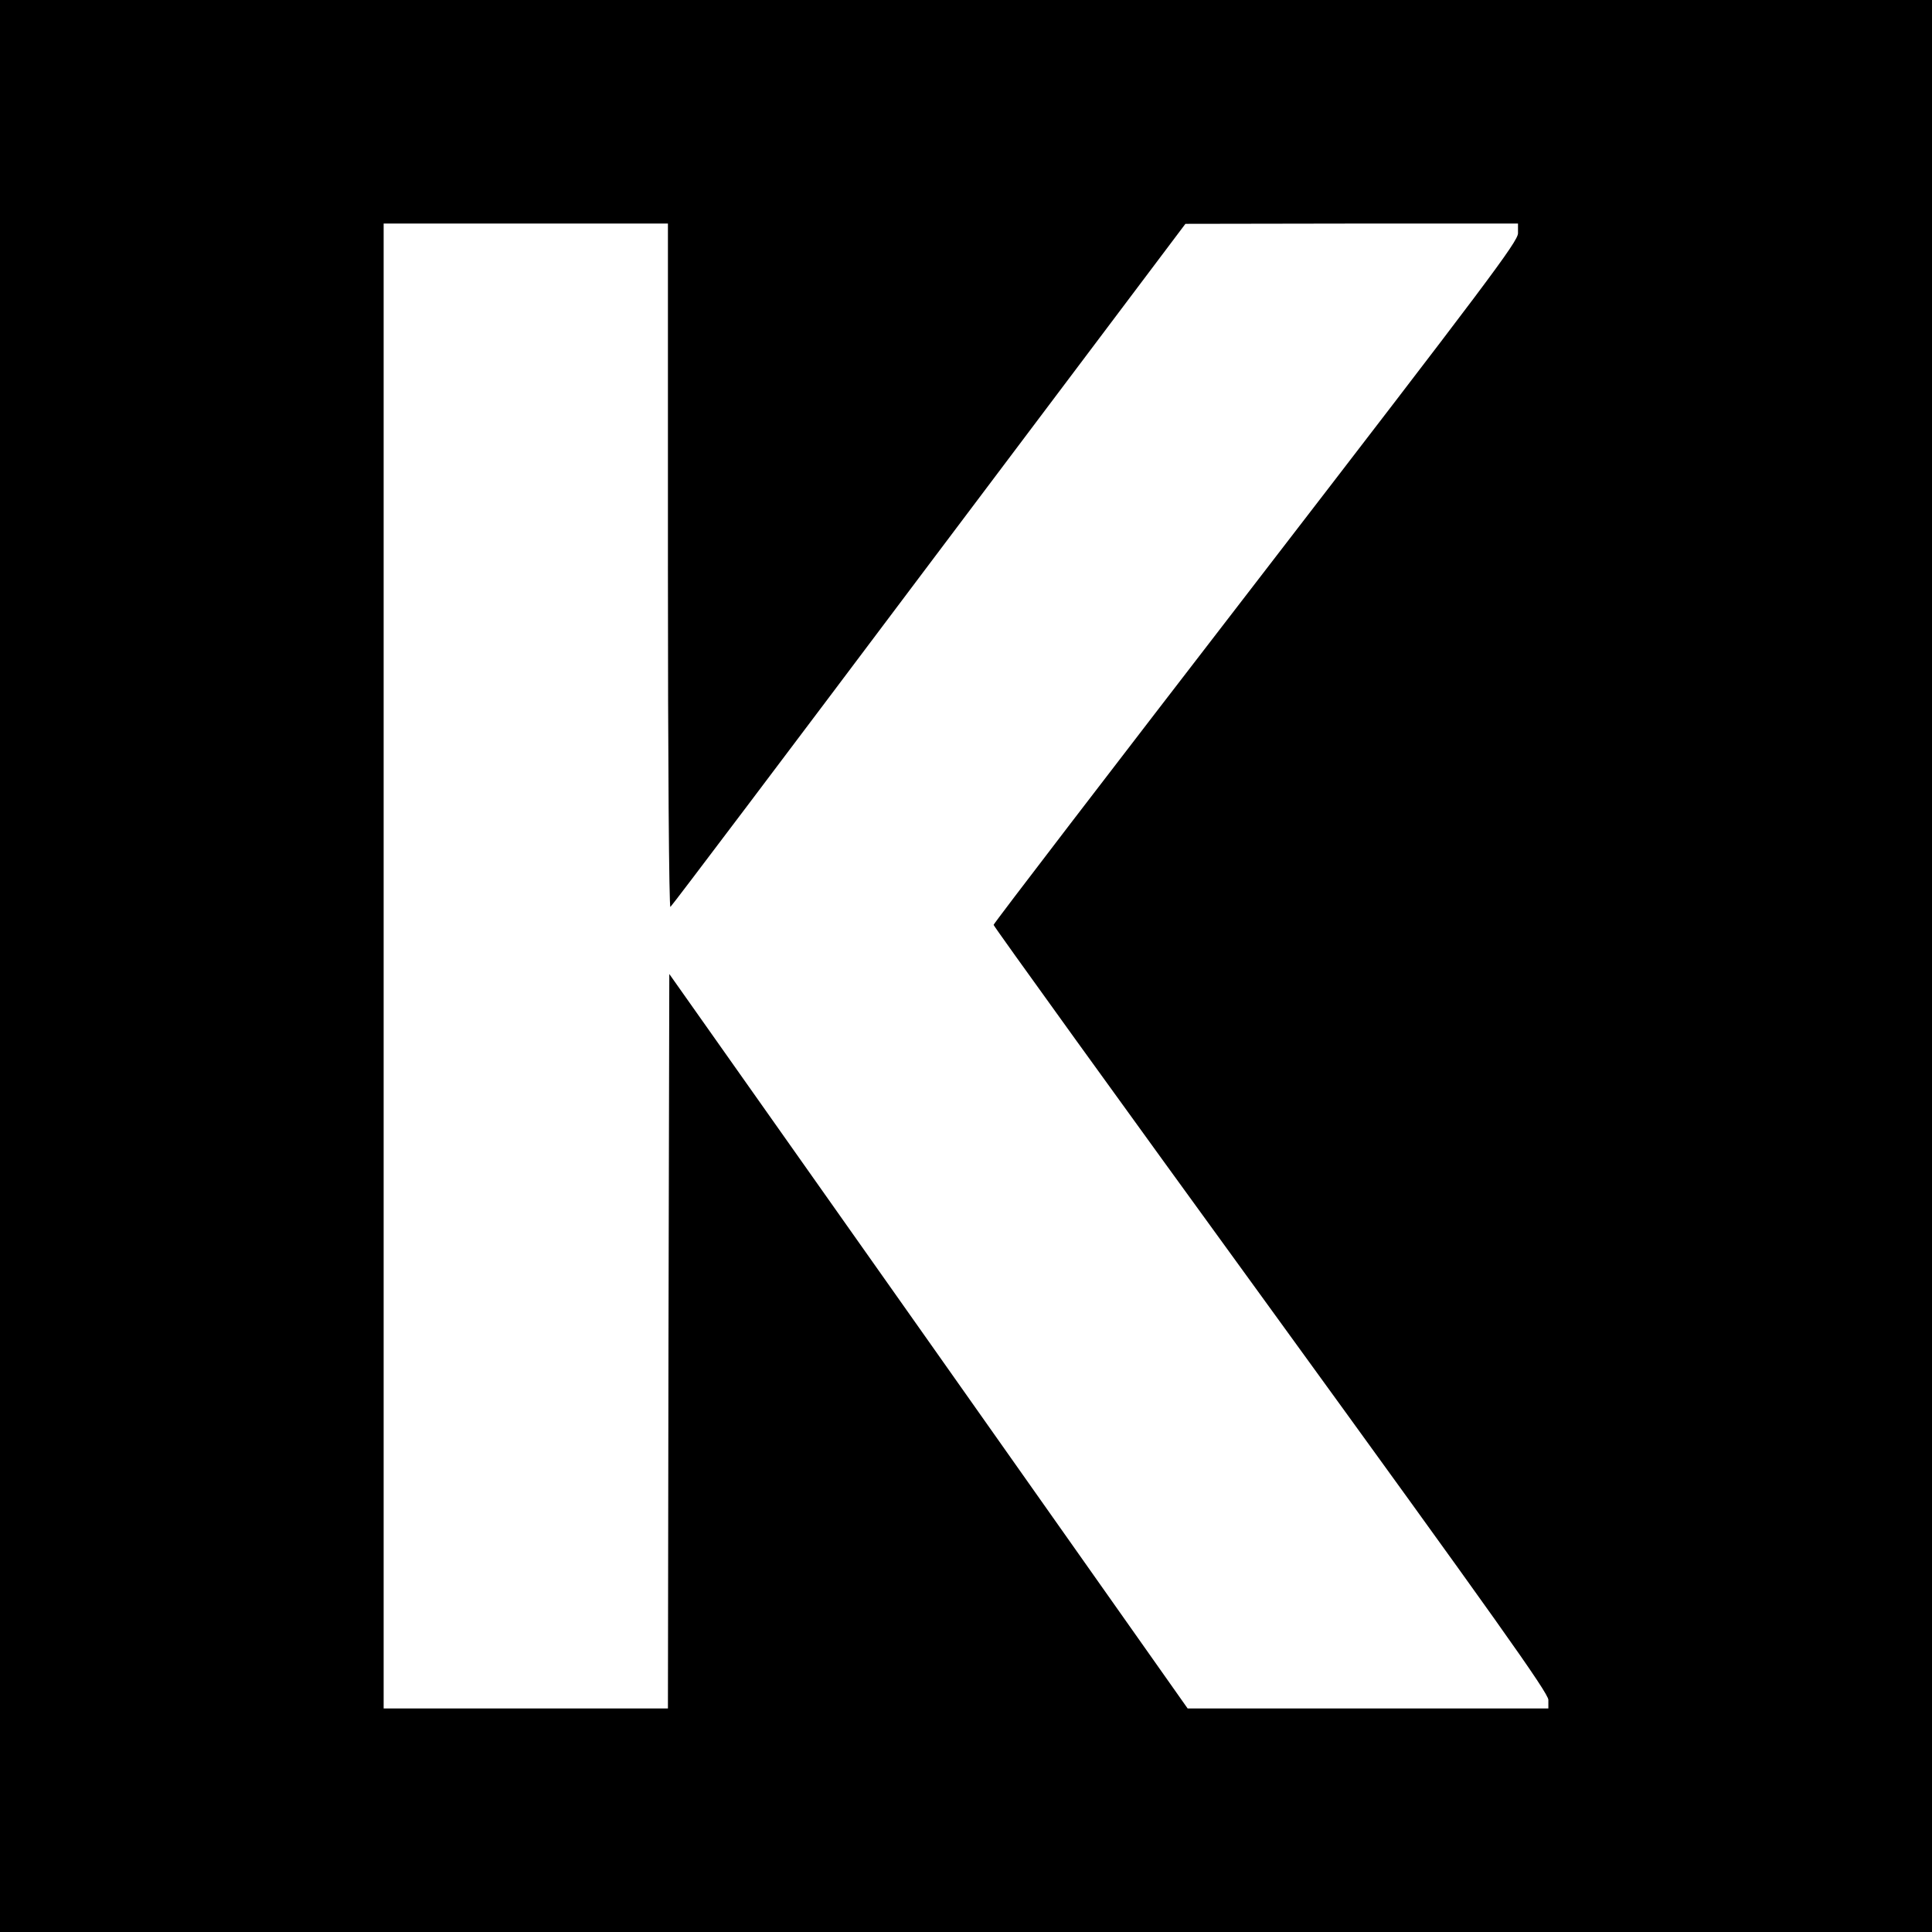
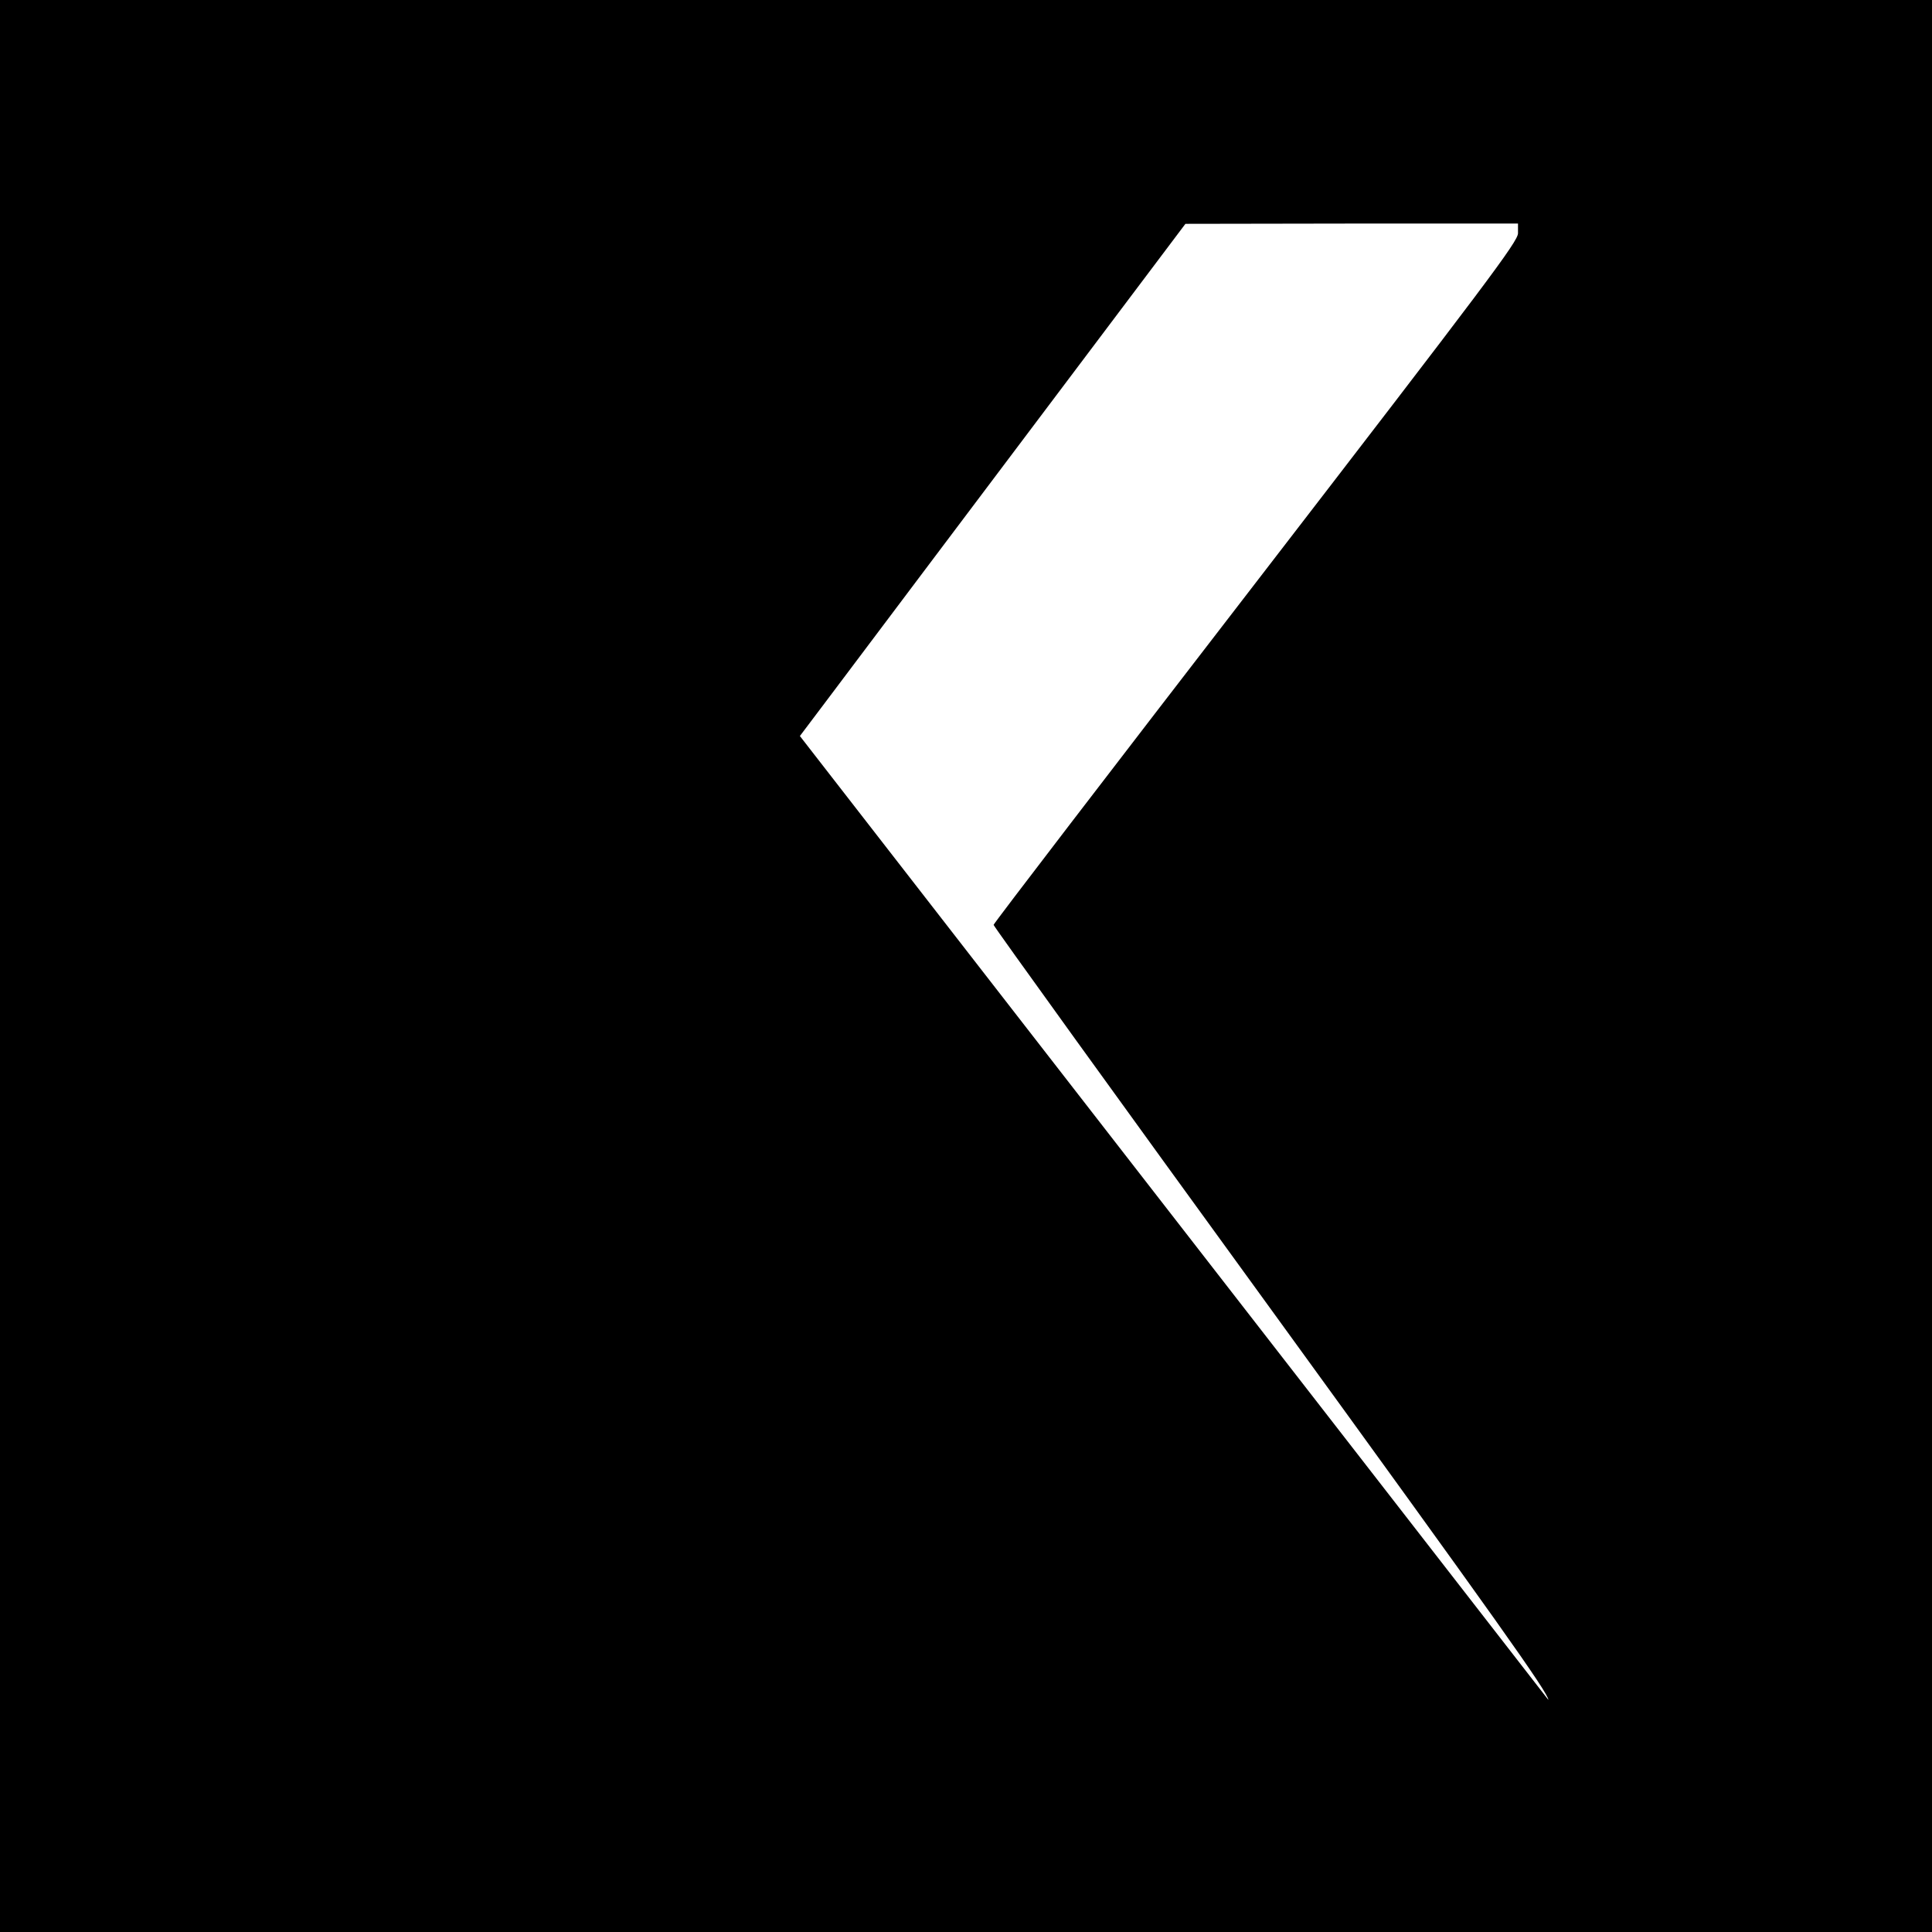
<svg xmlns="http://www.w3.org/2000/svg" version="1.0" width="700pt" height="700pt" viewBox="0 0 700 700" preserveAspectRatio="xMidYMid meet">
  <g transform="translate(0,700) scale(0.1,-0.1)" fill="#000000" stroke="none">
-     <path d="M0 3500 l0 -3500 3500 0 3500 0 0 3500 0 3500 -3500 0 -3500 0 0 -3500z m2420 1449 c0 -704 4 -1238 9 -1235 5 3 426 561 937 1241 l929 1234 603 1 602 0 0 -35 c0 -30 -111 -177 -950 -1266 -522 -677 -950 -1235 -950 -1240 0 -5 452 -632 1005 -1393 817 -1126 1005 -1390 1005 -1415 l0 -31 -653 0 -654 0 -939 1331 -939 1330 -3 -1330 -2 -1331 -515 0 -515 0 0 2690 0 2690 515 0 515 0 0 -1241z" />
+     <path d="M0 3500 l0 -3500 3500 0 3500 0 0 3500 0 3500 -3500 0 -3500 0 0 -3500z m2420 1449 c0 -704 4 -1238 9 -1235 5 3 426 561 937 1241 l929 1234 603 1 602 0 0 -35 c0 -30 -111 -177 -950 -1266 -522 -677 -950 -1235 -950 -1240 0 -5 452 -632 1005 -1393 817 -1126 1005 -1390 1005 -1415 z" />
  </g>
</svg>